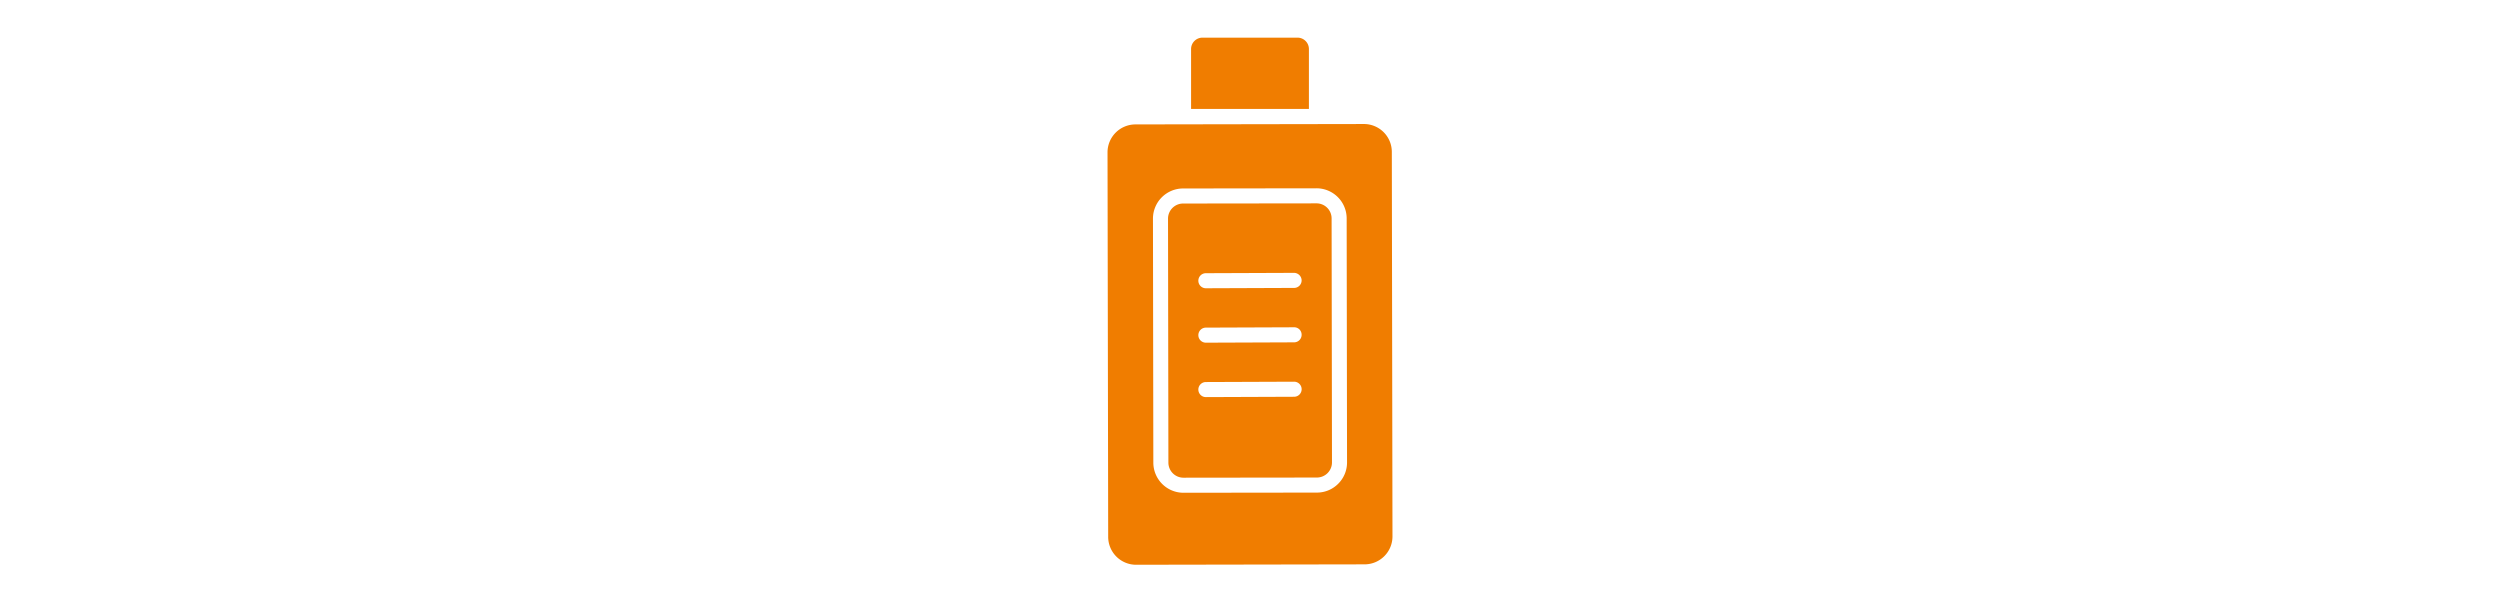
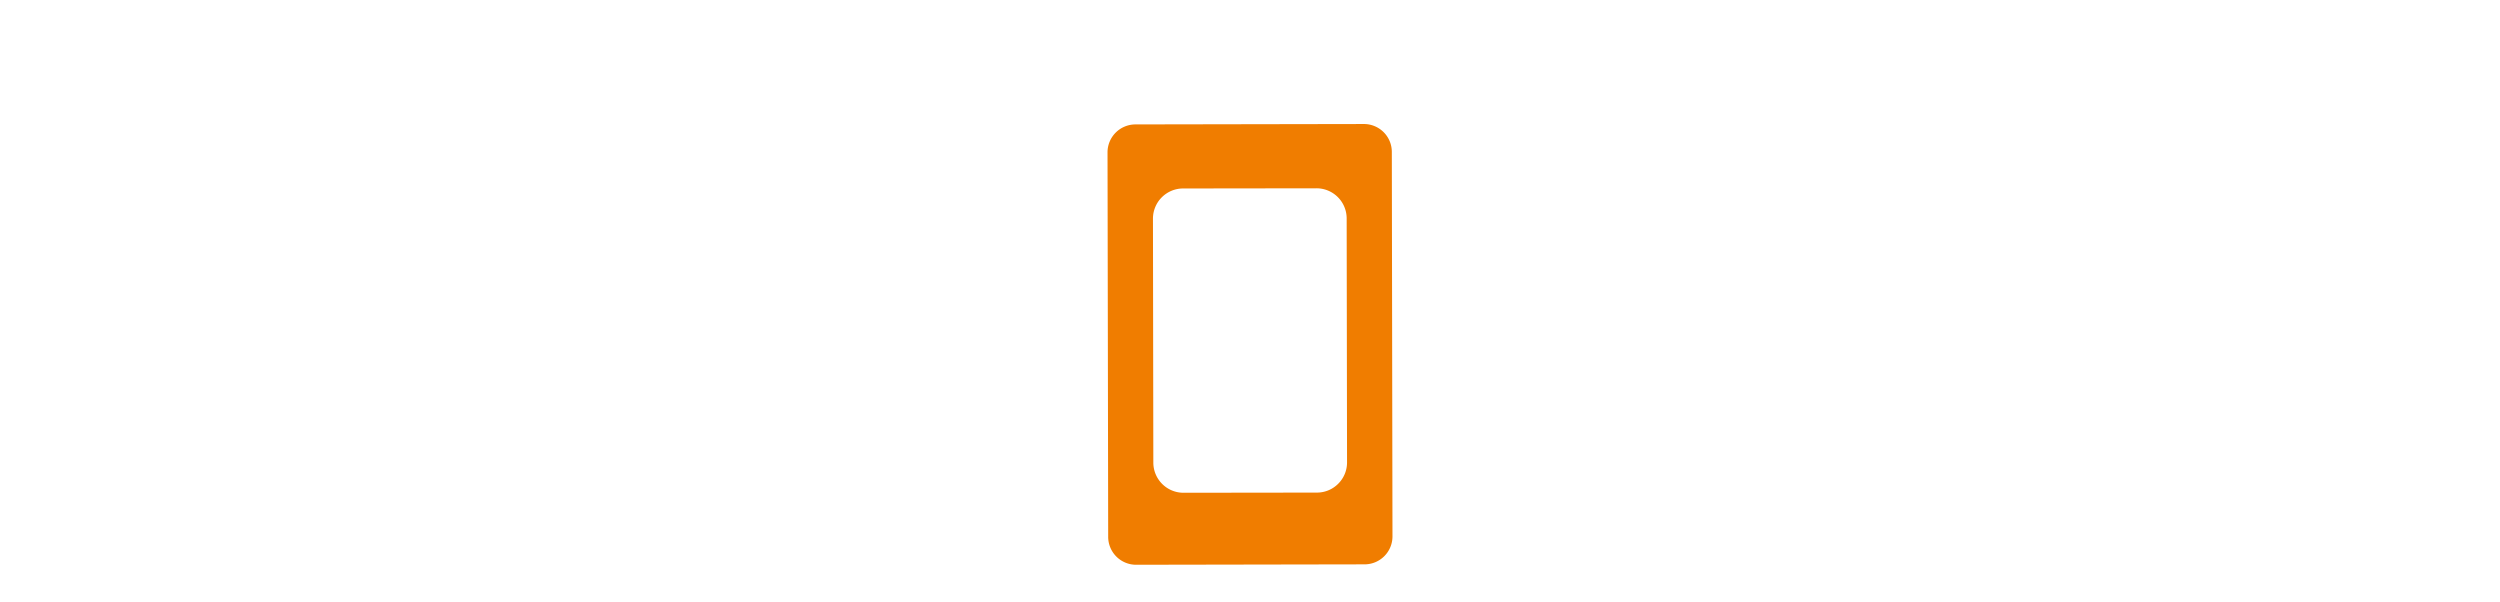
<svg xmlns="http://www.w3.org/2000/svg" id="Layer_1" data-name="Layer 1" width="332" height="80" viewBox="0 0 332 80">
  <defs>
    <style>
      .cls-1 {
        fill: #f07d00;
      }
    </style>
  </defs>
  <g>
-     <path class="cls-1" d="M173.824,6.513a1.515,1.515,0,0,0-1.508-1.513h-12.633a1.515,1.515,0,0,0-1.508,1.513v7.954h15.648Z" />
    <path class="cls-1" d="M184.834,20.163a3.705,3.705,0,0,0-3.699-3.693h-.007l-30.355.053a3.71,3.71,0,0,0-3.694,3.707l.088,51.077A3.709,3.709,0,0,0,150.865,75h.007l30.355-.054a3.709,3.709,0,0,0,3.694-3.706ZM177.717,64.238a3.975,3.975,0,0,1-2.826,1.178L157.169,65.439h-.005a4.006,4.006,0,0,1-4.001-3.995l-.05-32.411a4.006,4.006,0,0,1,3.993-4.004l17.727-.023h.005a4.005,4.005,0,0,1,3.999,3.993l.05,32.41A3.974,3.974,0,0,1,177.717,64.238Z" />
-     <path class="cls-1" d="M174.838,27.006H174.835l-17.727.023a2.007,2.007,0,0,0-1.995,2.001l.05,32.411a2.004,2.004,0,0,0,2.001,1.998h.003l17.722-.022a2.008,2.008,0,0,0,1.998-2.003l-.05-32.41A2.002,2.002,0,0,0,174.838,27.006Zm-2.978,25.684-11.713.045h-.004a1,1,0,0,1-.004-2l11.713-.045h.004a1,1,0,0,1,.004,2Zm0-7.227-11.713.045h-.004a1,1,0,0,1-.004-2l11.713-.045a.984.984,0,0,1,1.004.996A1,1,0,0,1,171.86,45.463Zm0-7.227-11.713.045h-.004a1,1,0,0,1-.004-2l11.713-.045a1.018,1.018,0,0,1,1.004.996A1,1,0,0,1,171.86,38.236Z" />
  </g>
</svg>